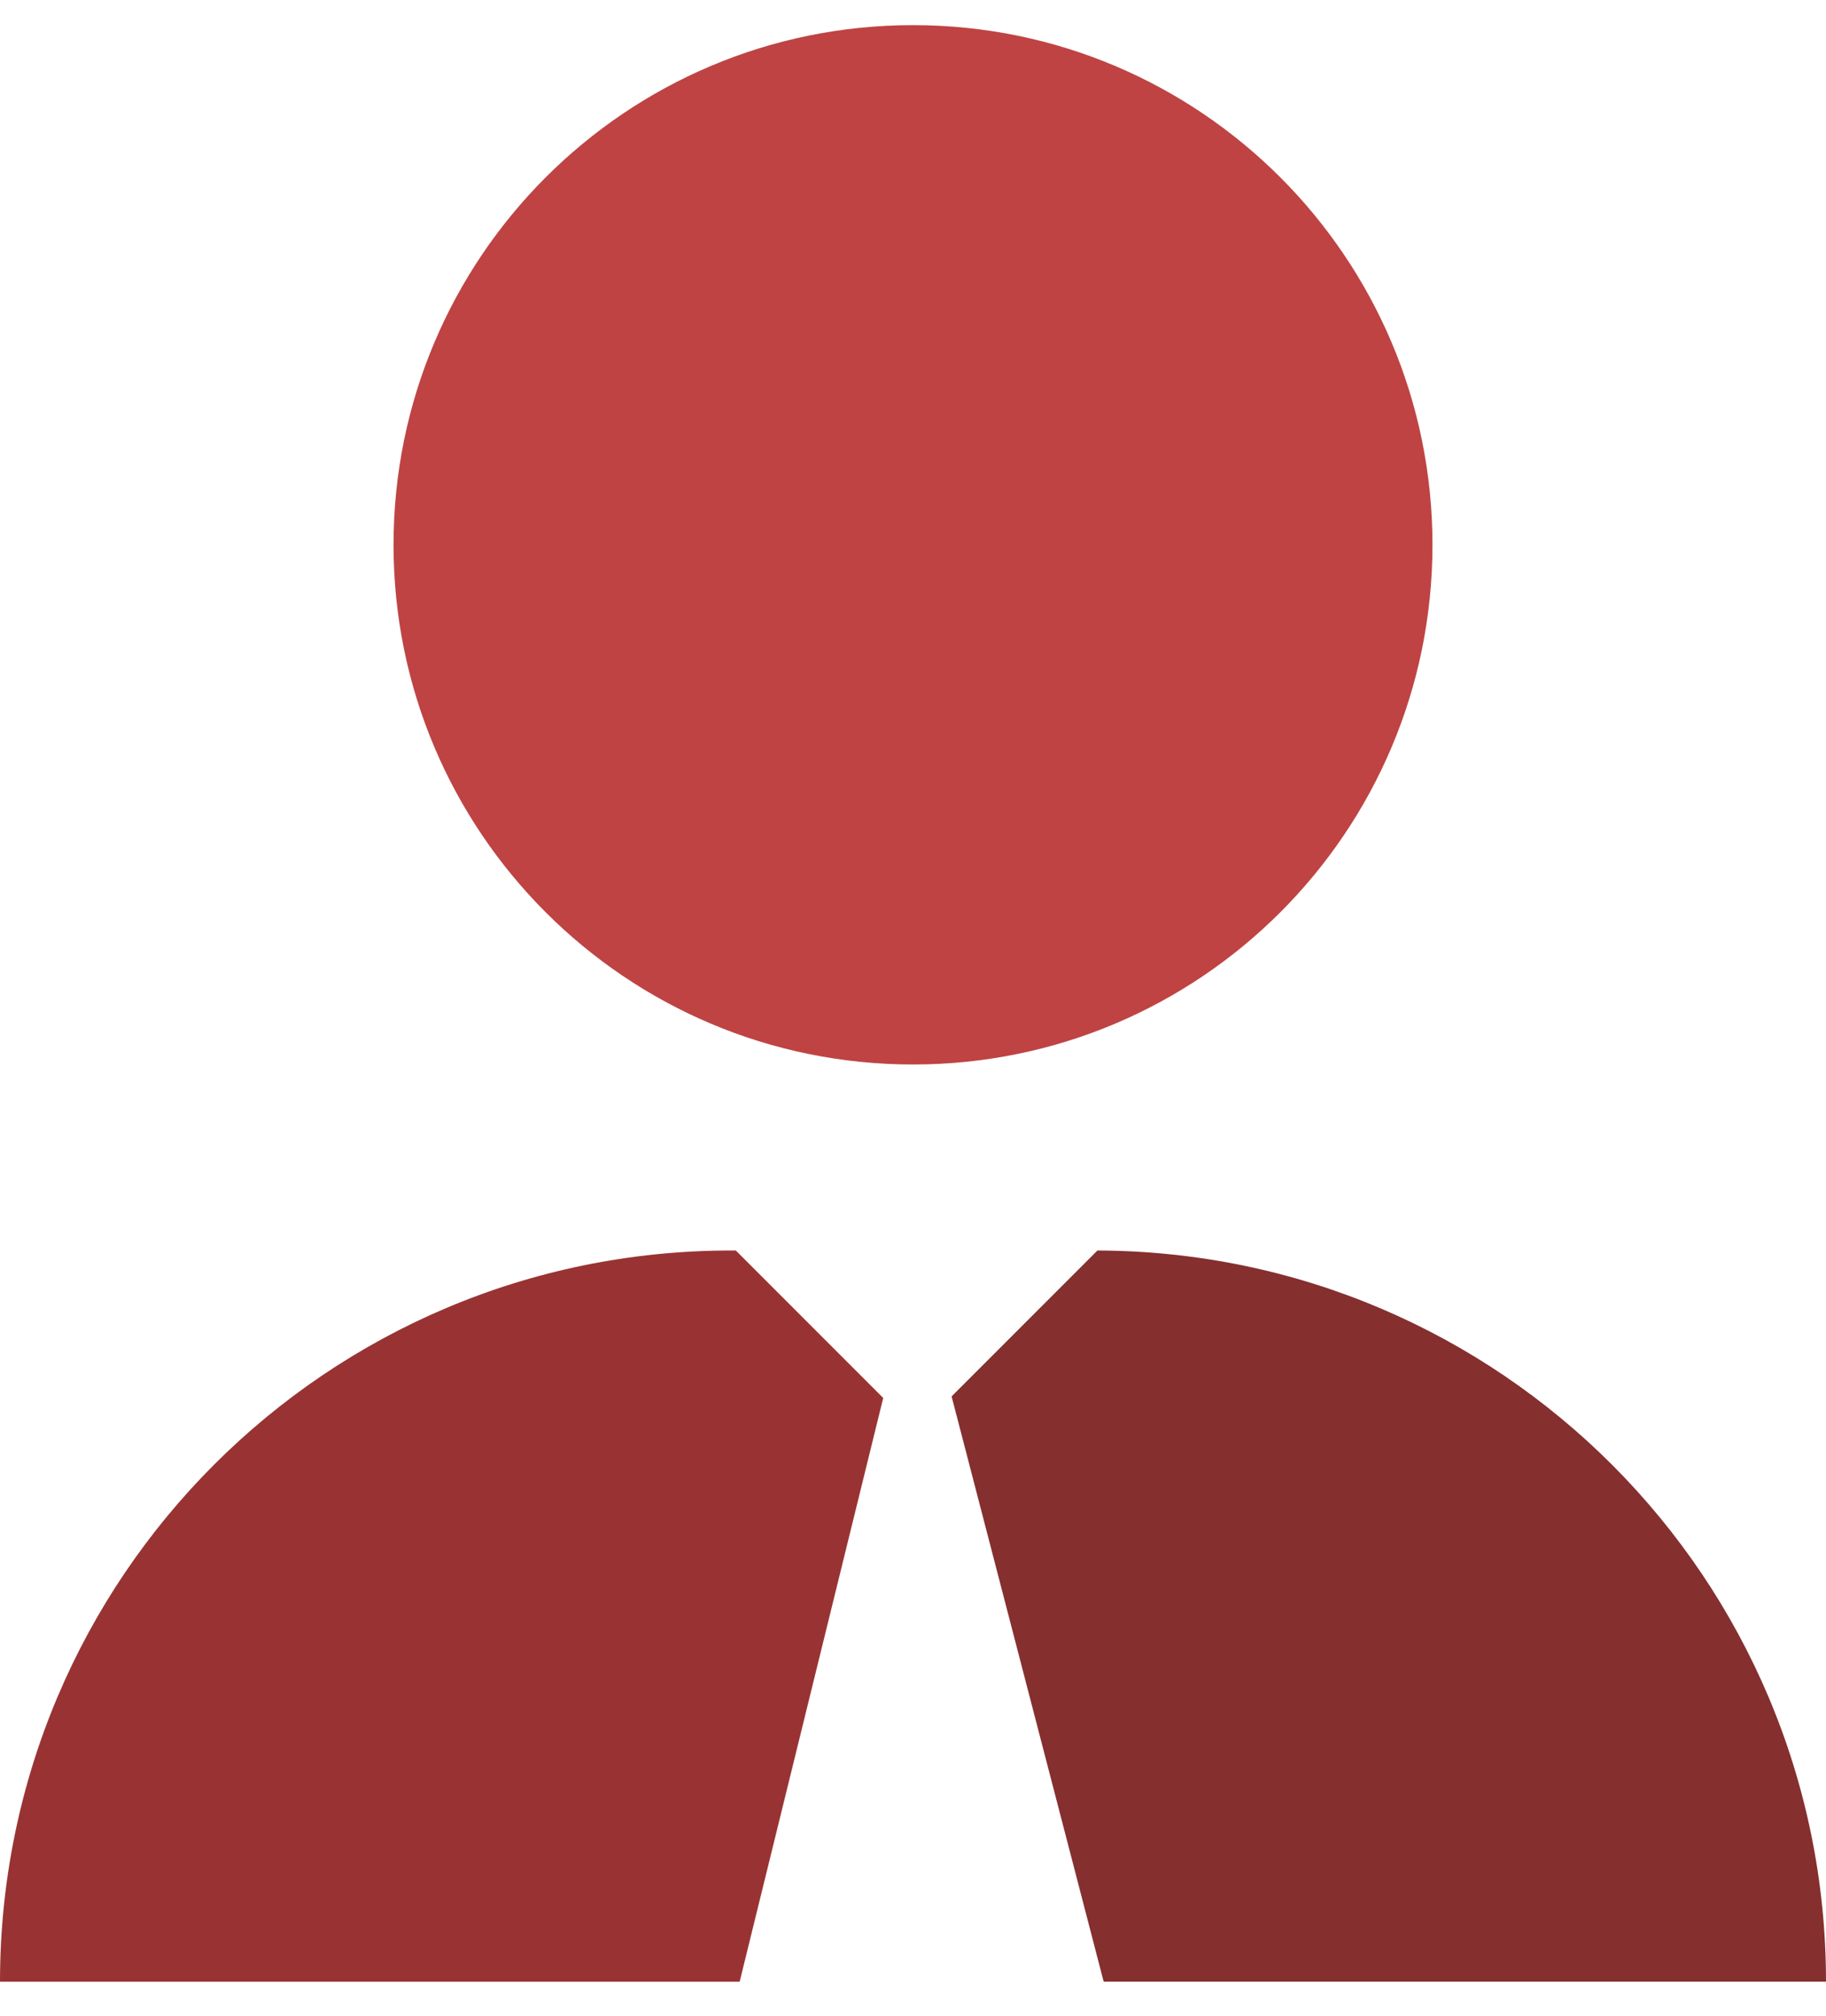
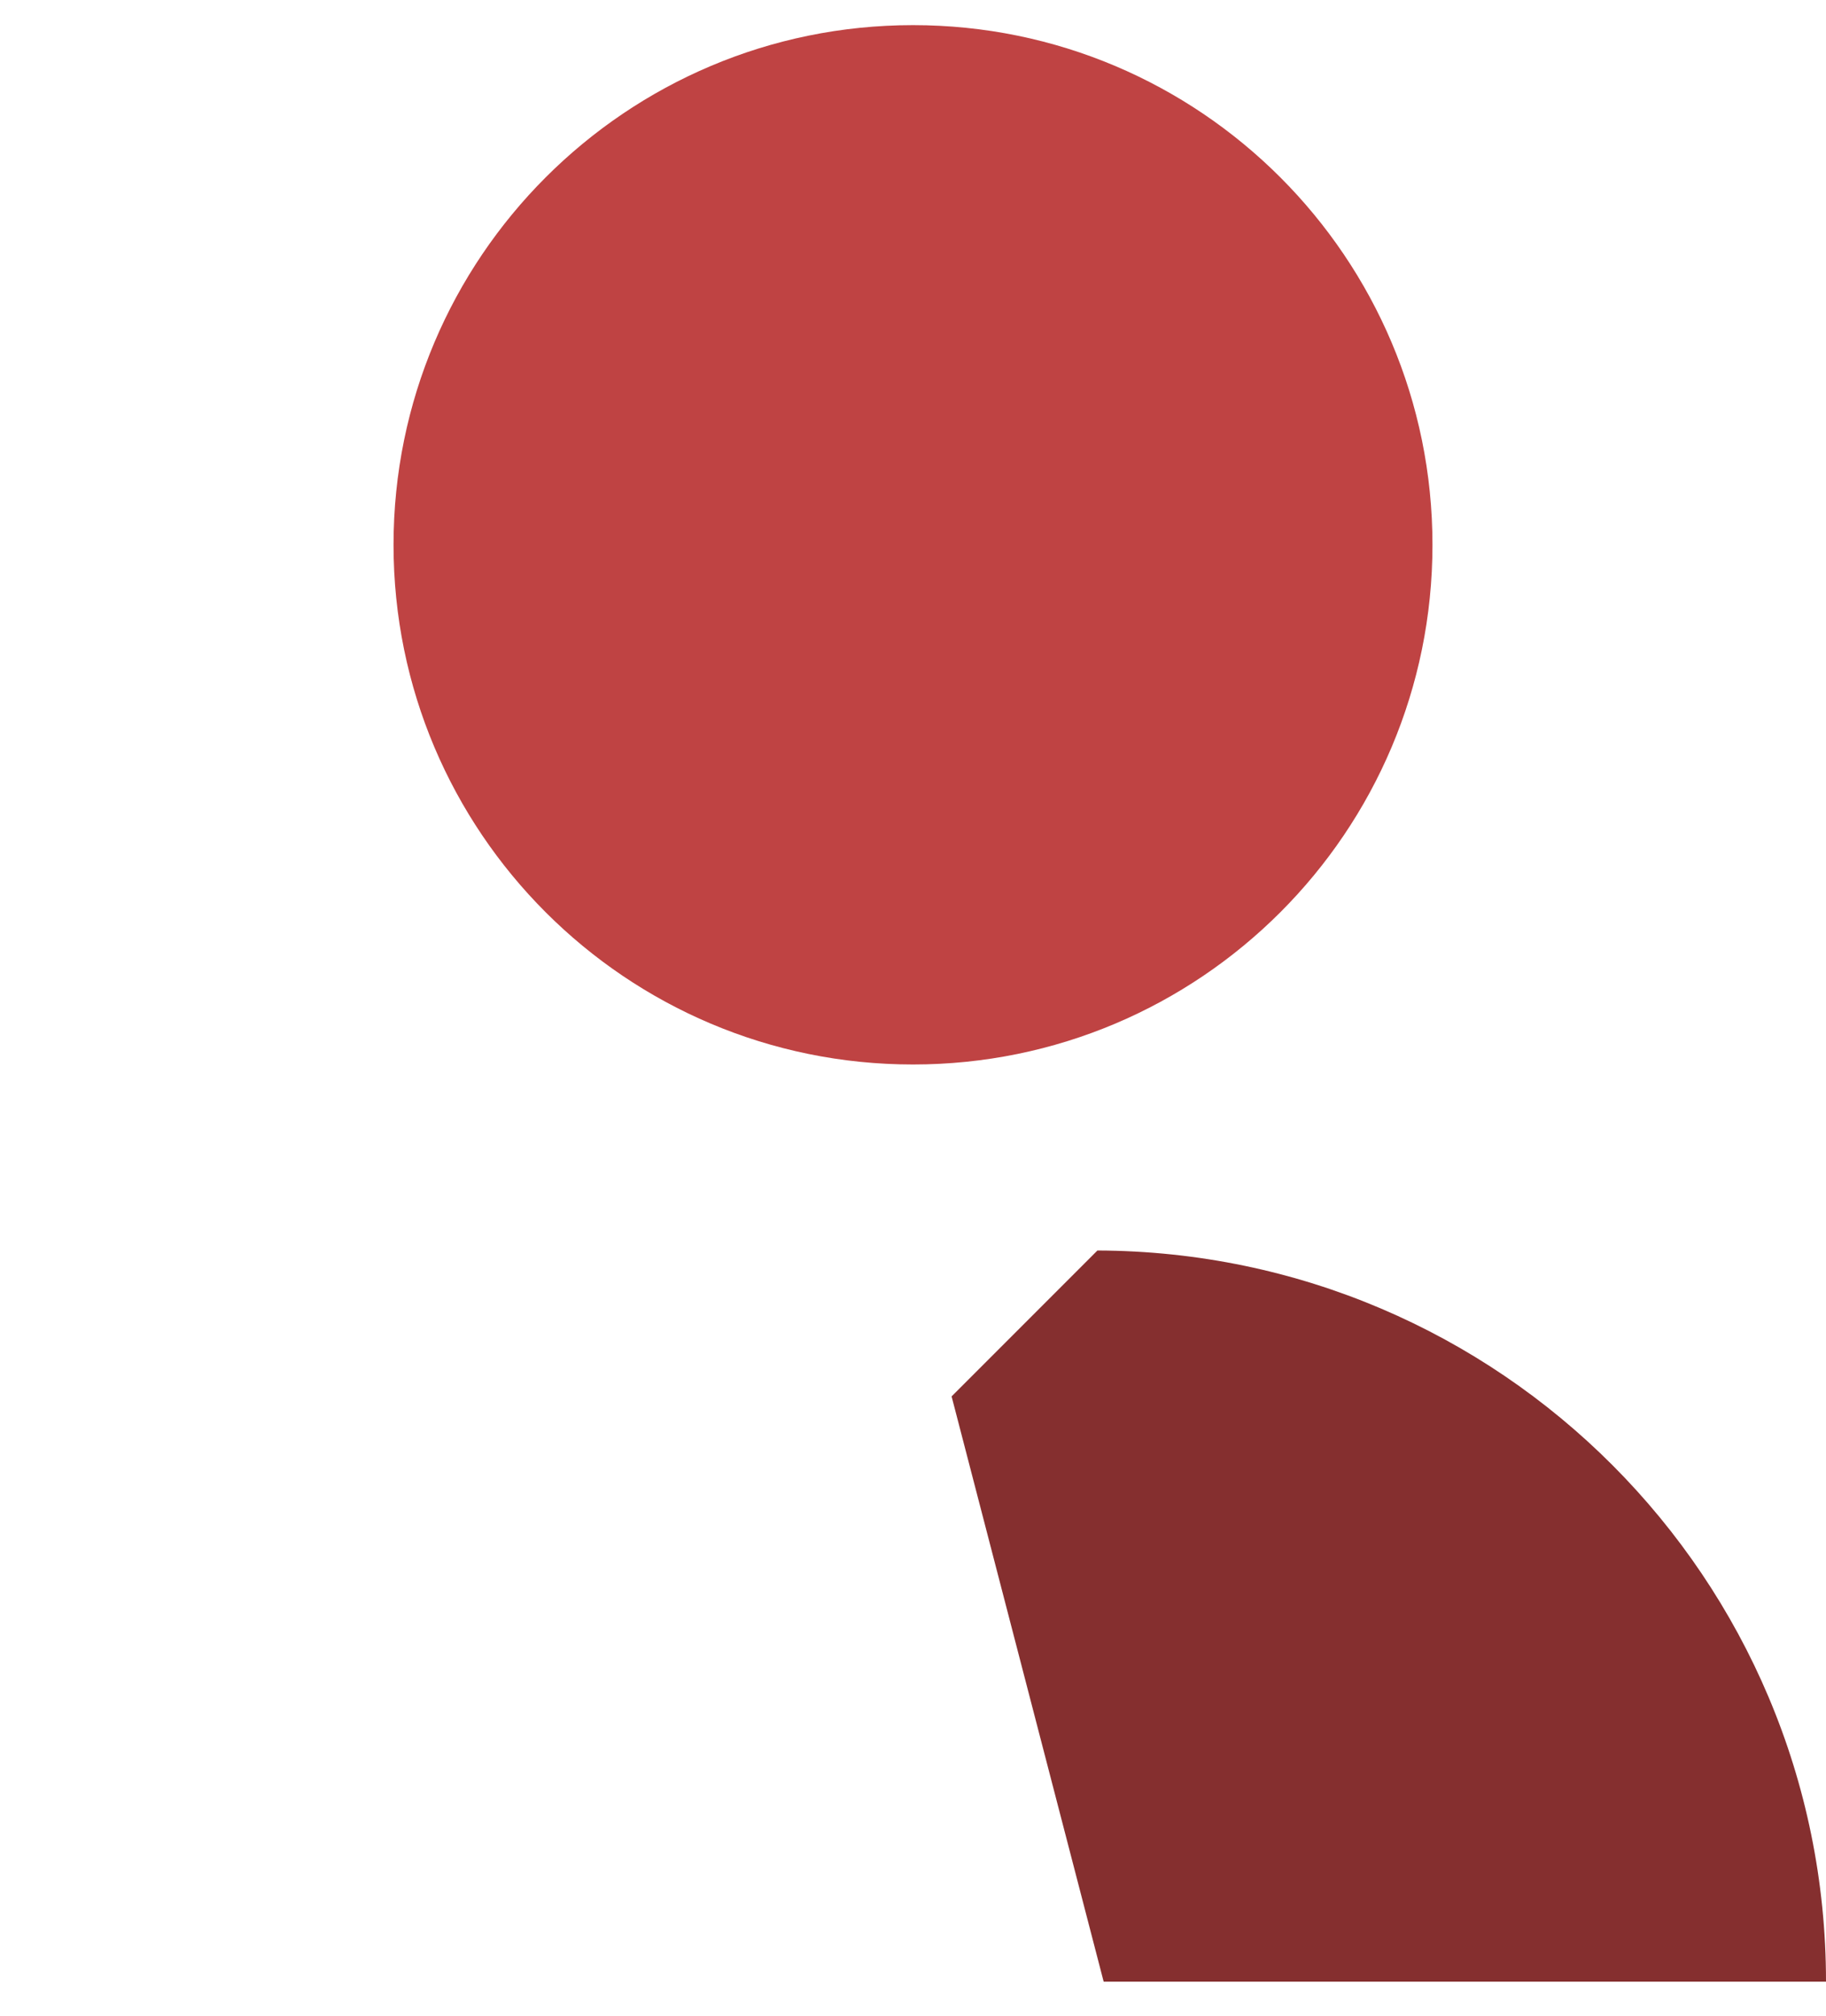
<svg xmlns="http://www.w3.org/2000/svg" width="29" height="32" viewBox="0 0 29 32" fill="none">
  <path d="M22.75 8.649C22.75 13.206 19.056 16.899 14.5 16.899C9.944 16.899 6.25 13.206 6.25 8.649C6.25 4.093 9.944 0.399 14.5 0.399C19.056 0.399 22.75 4.093 22.75 8.649Z" fill="#BF4343" />
  <path d="M15.113 22.168L17.528 31.459H29C29 25.06 23.823 19.872 17.429 19.852L15.113 22.168Z" fill="#852F2F" />
-   <path d="M14.027 22.193L11.686 19.852H11.608C5.197 19.852 0 25.049 0 31.46H11.747L14.027 22.193Z" fill="#993333" />
</svg>